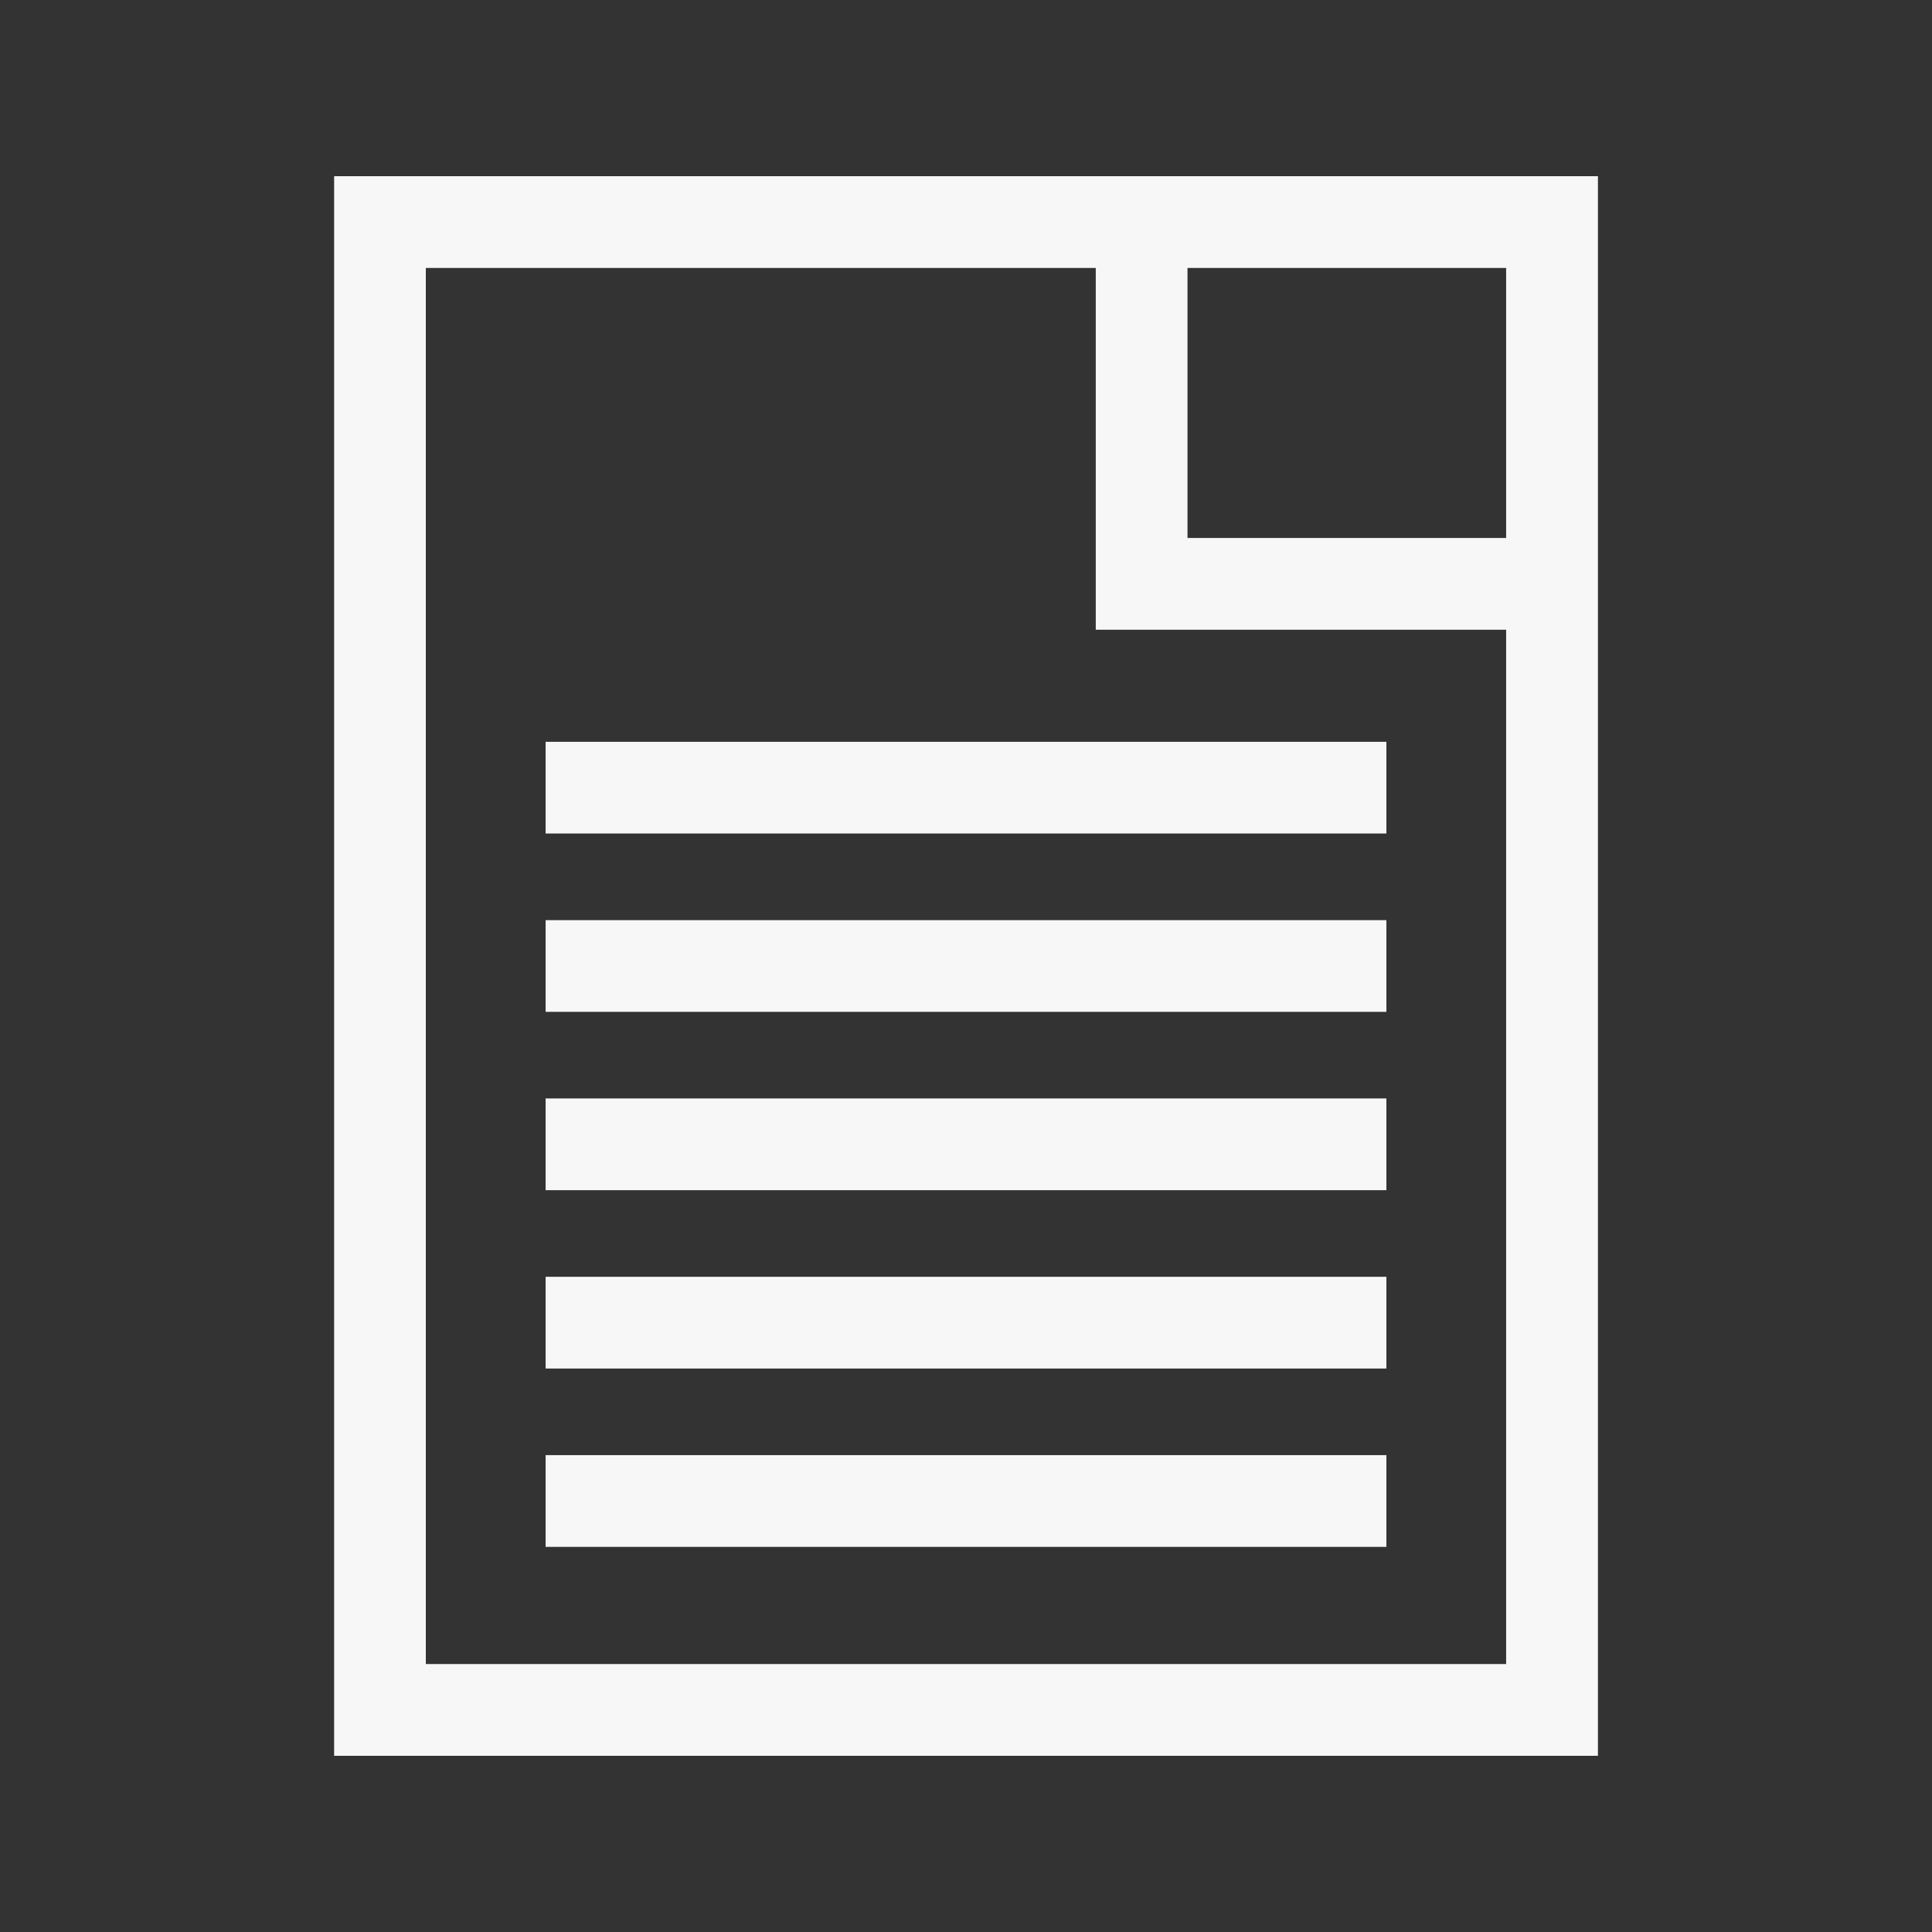
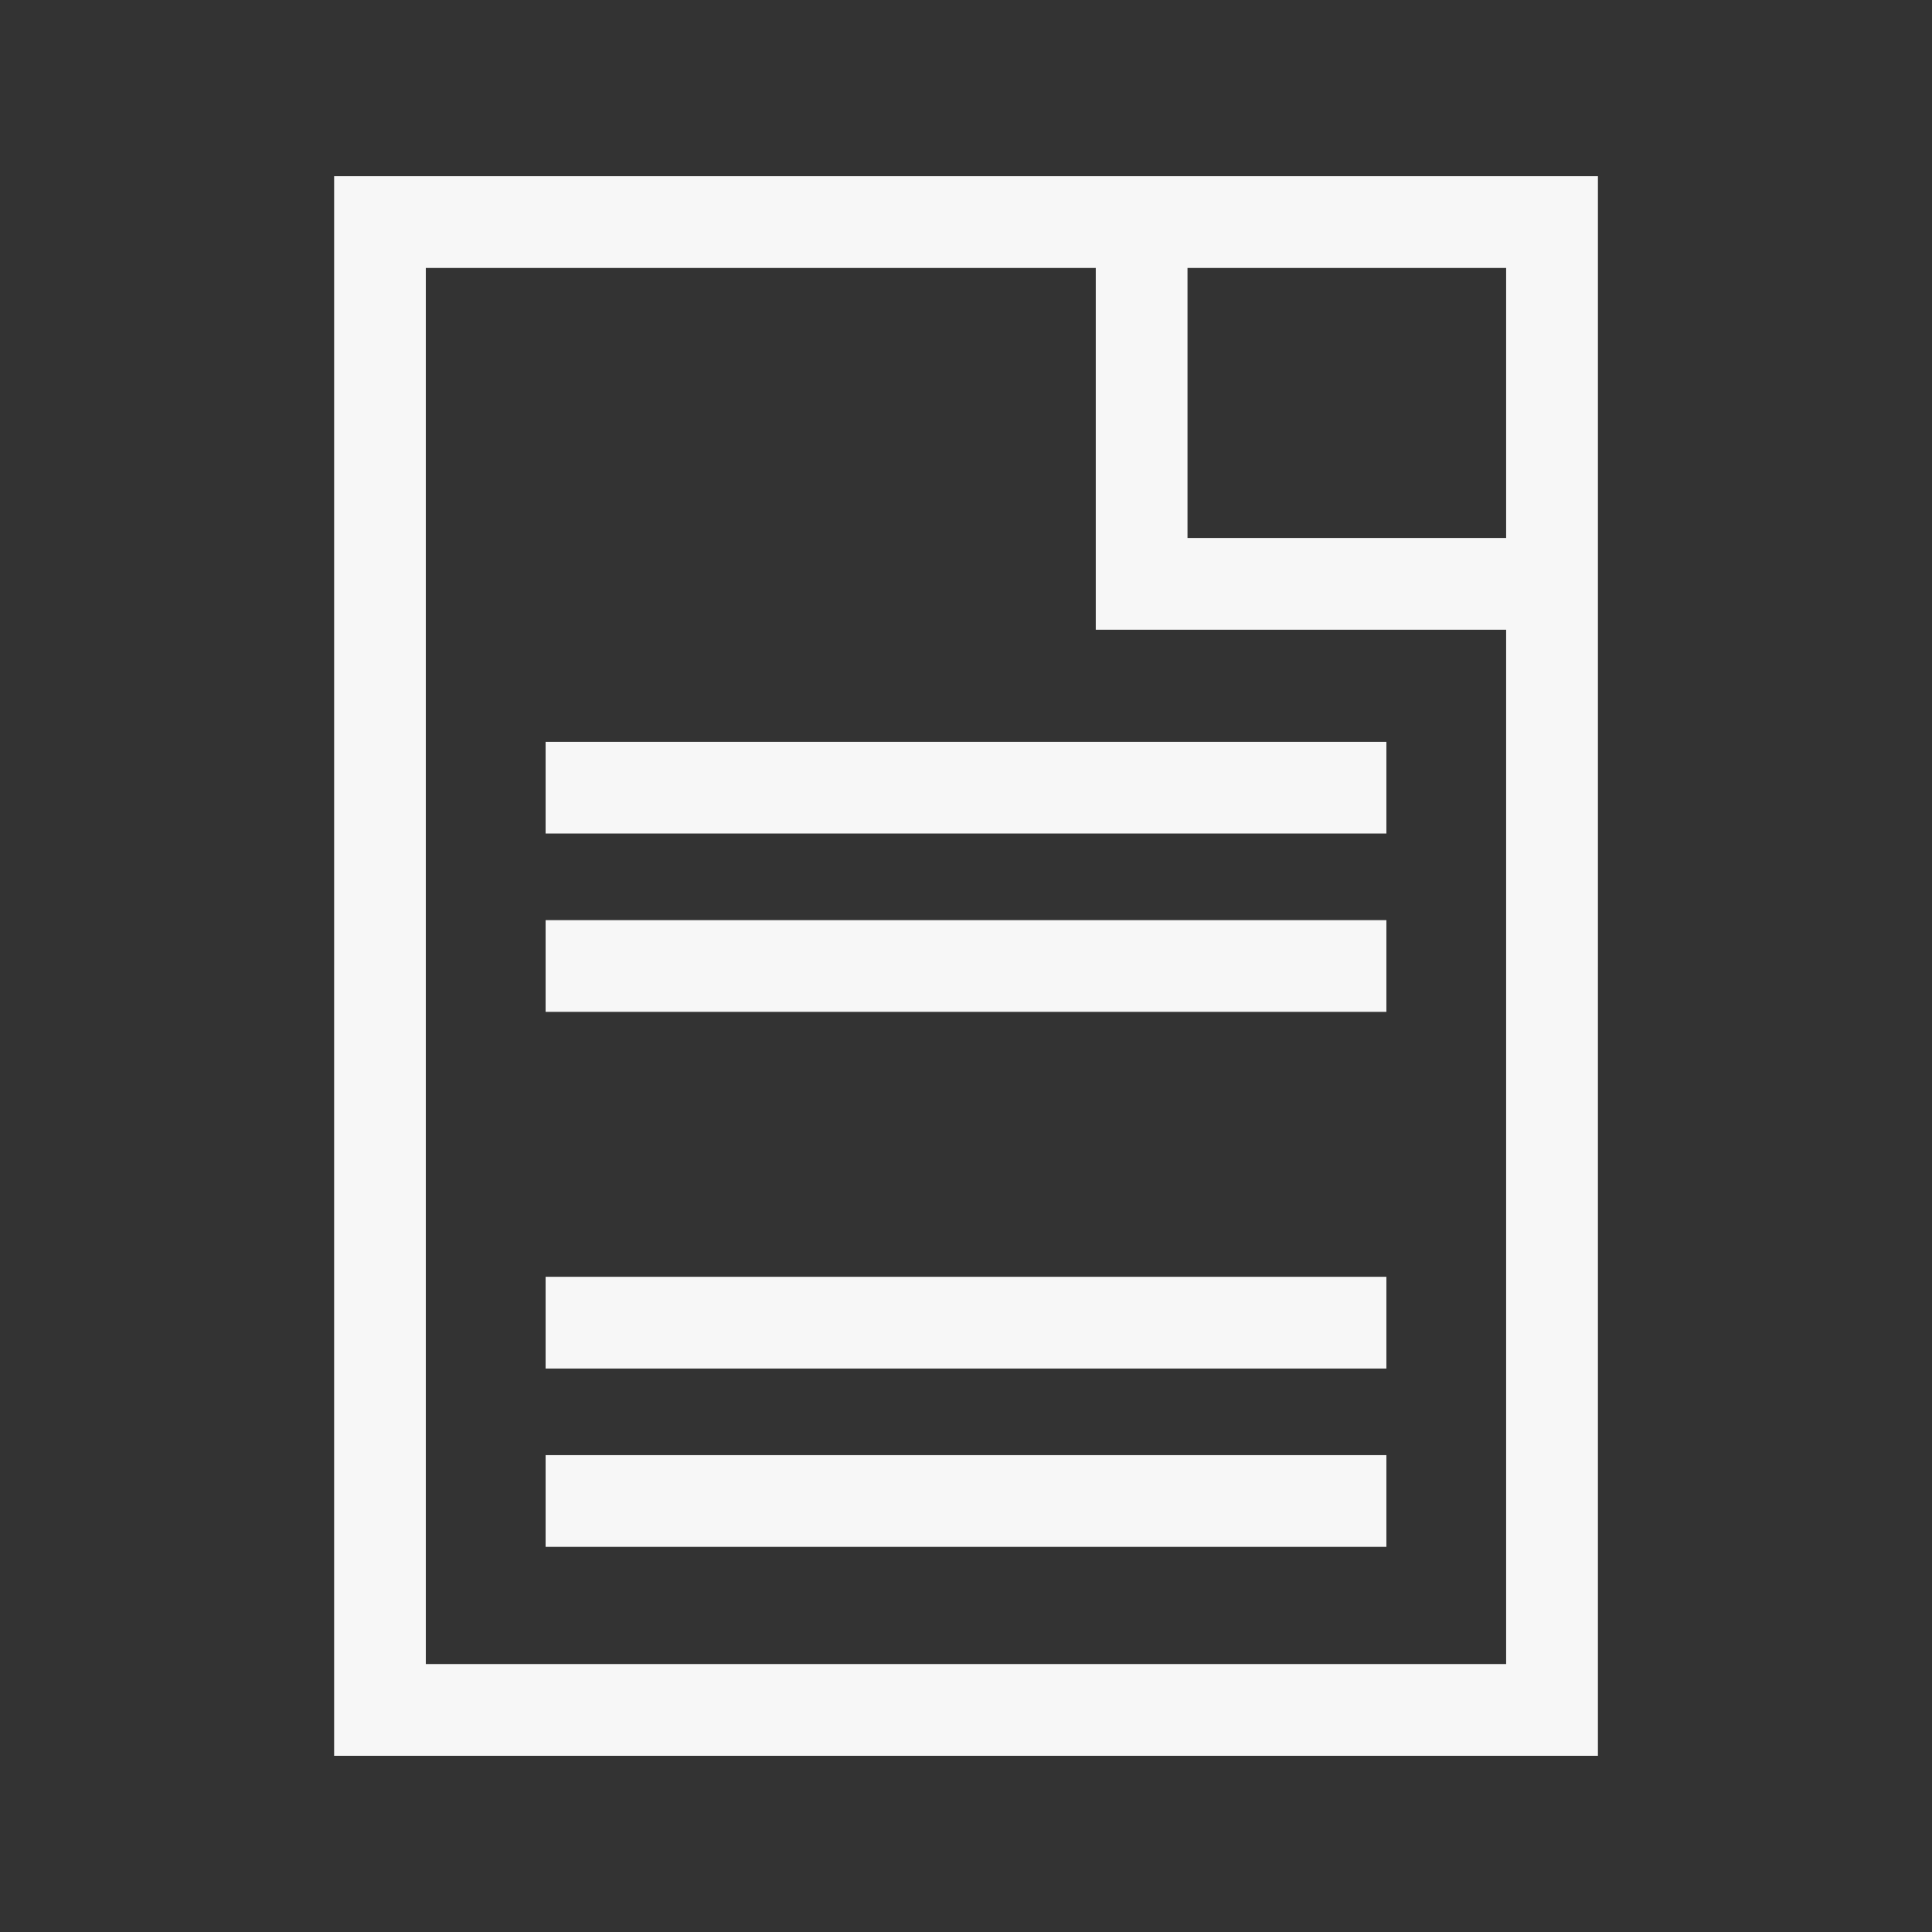
<svg xmlns="http://www.w3.org/2000/svg" fill="#000000" height="425.2pt" version="1.1" viewBox="0 0 425.2 425.2" width="425.2pt">
  <rect x="0" y="0" width="425.2" height="425.2" fill="#333333" stroke="none" />
  <g fill="#f7f7f7" id="change1_1">
-     <path d="m93.715 366.23h237.76v-307.26l-237.76-0.001zm257.96 20.19h-278.14l0.001-347.64 278.14 0.001v347.64" fill="inherit" />
+     <path d="m93.715 366.23h237.76v-307.26l-237.76-0.001zm257.96 20.19h-278.14l0.001-347.64 278.14 0.001" fill="inherit" />
    <path d="m341.57 138.59h-100.41v-89.715h20.19v69.525h80.22v20.19" fill="inherit" />
    <path d="m120.08 183.44h185.04v-20.18h-185.04z" fill="inherit" />
    <path d="m120.08 222.69h185.04v-20.18h-185.04z" fill="inherit" />
-     <path d="m120.08 261.94h185.04v-20.19h-185.04z" fill="inherit" />
    <path d="m120.08 301.19h185.04v-20.19h-185.04z" fill="inherit" />
    <path d="m120.08 340.44h185.04v-20.19h-185.04z" fill="inherit" />
  </g>
</svg>